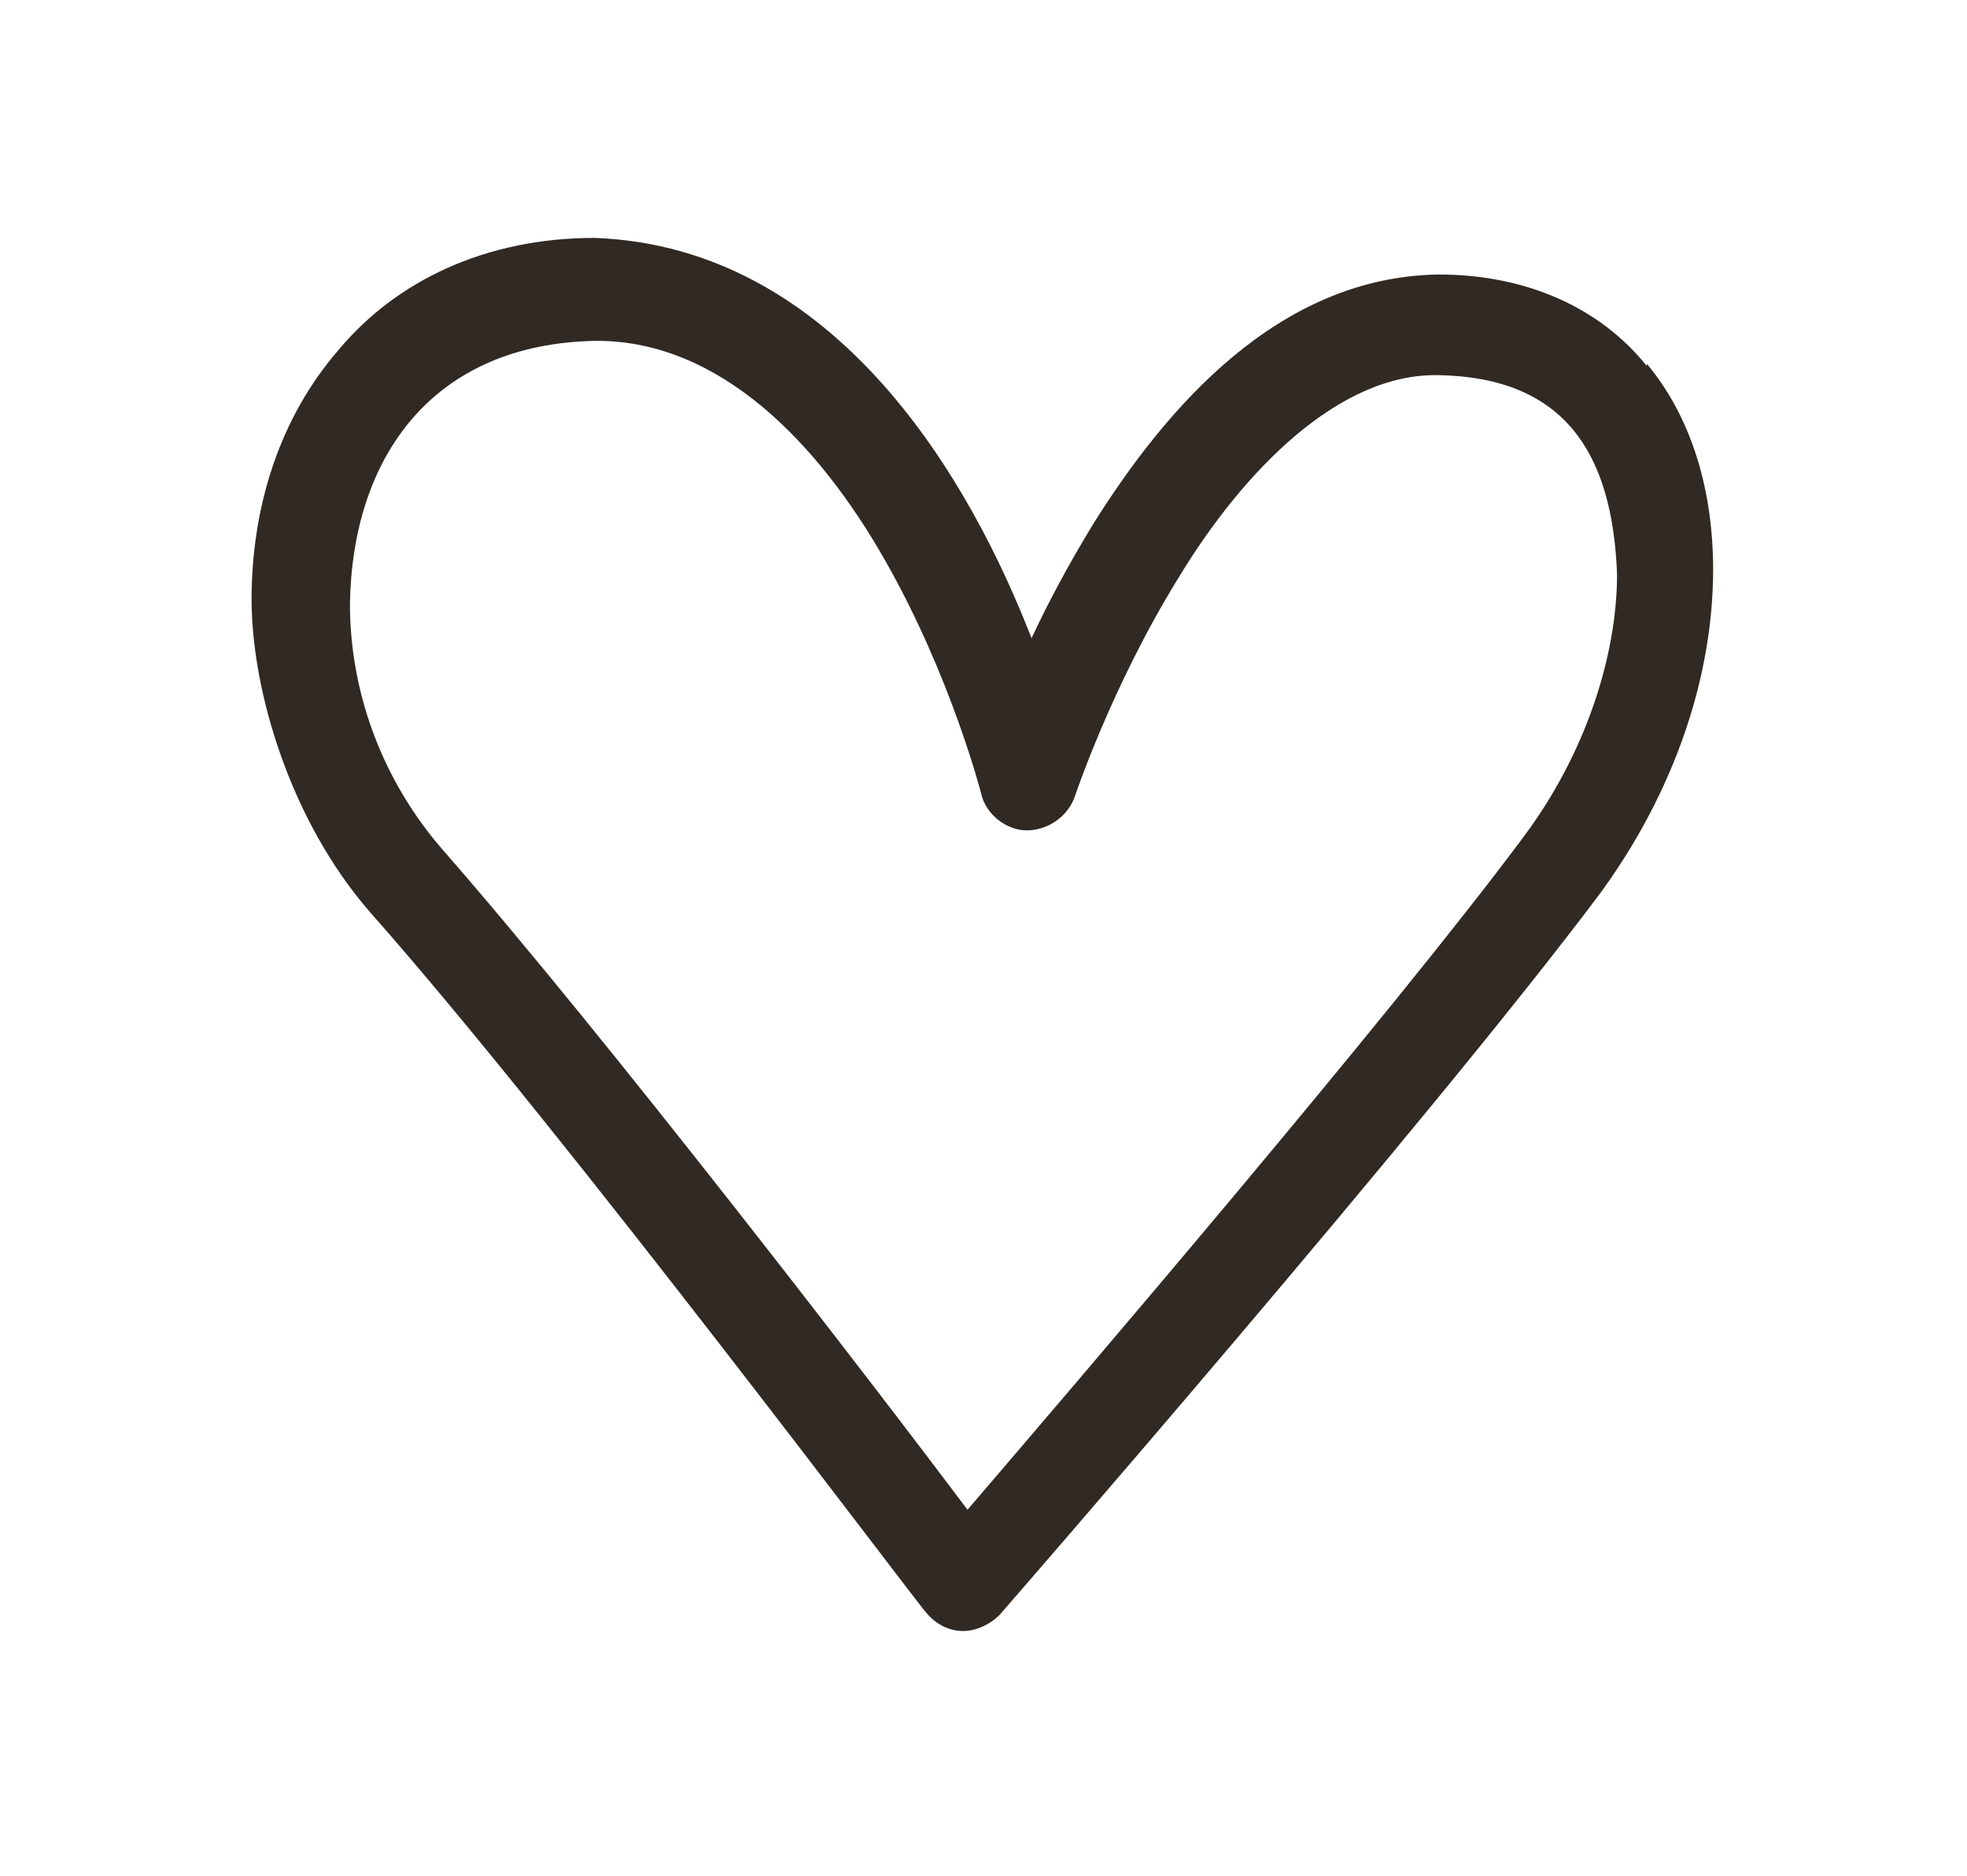
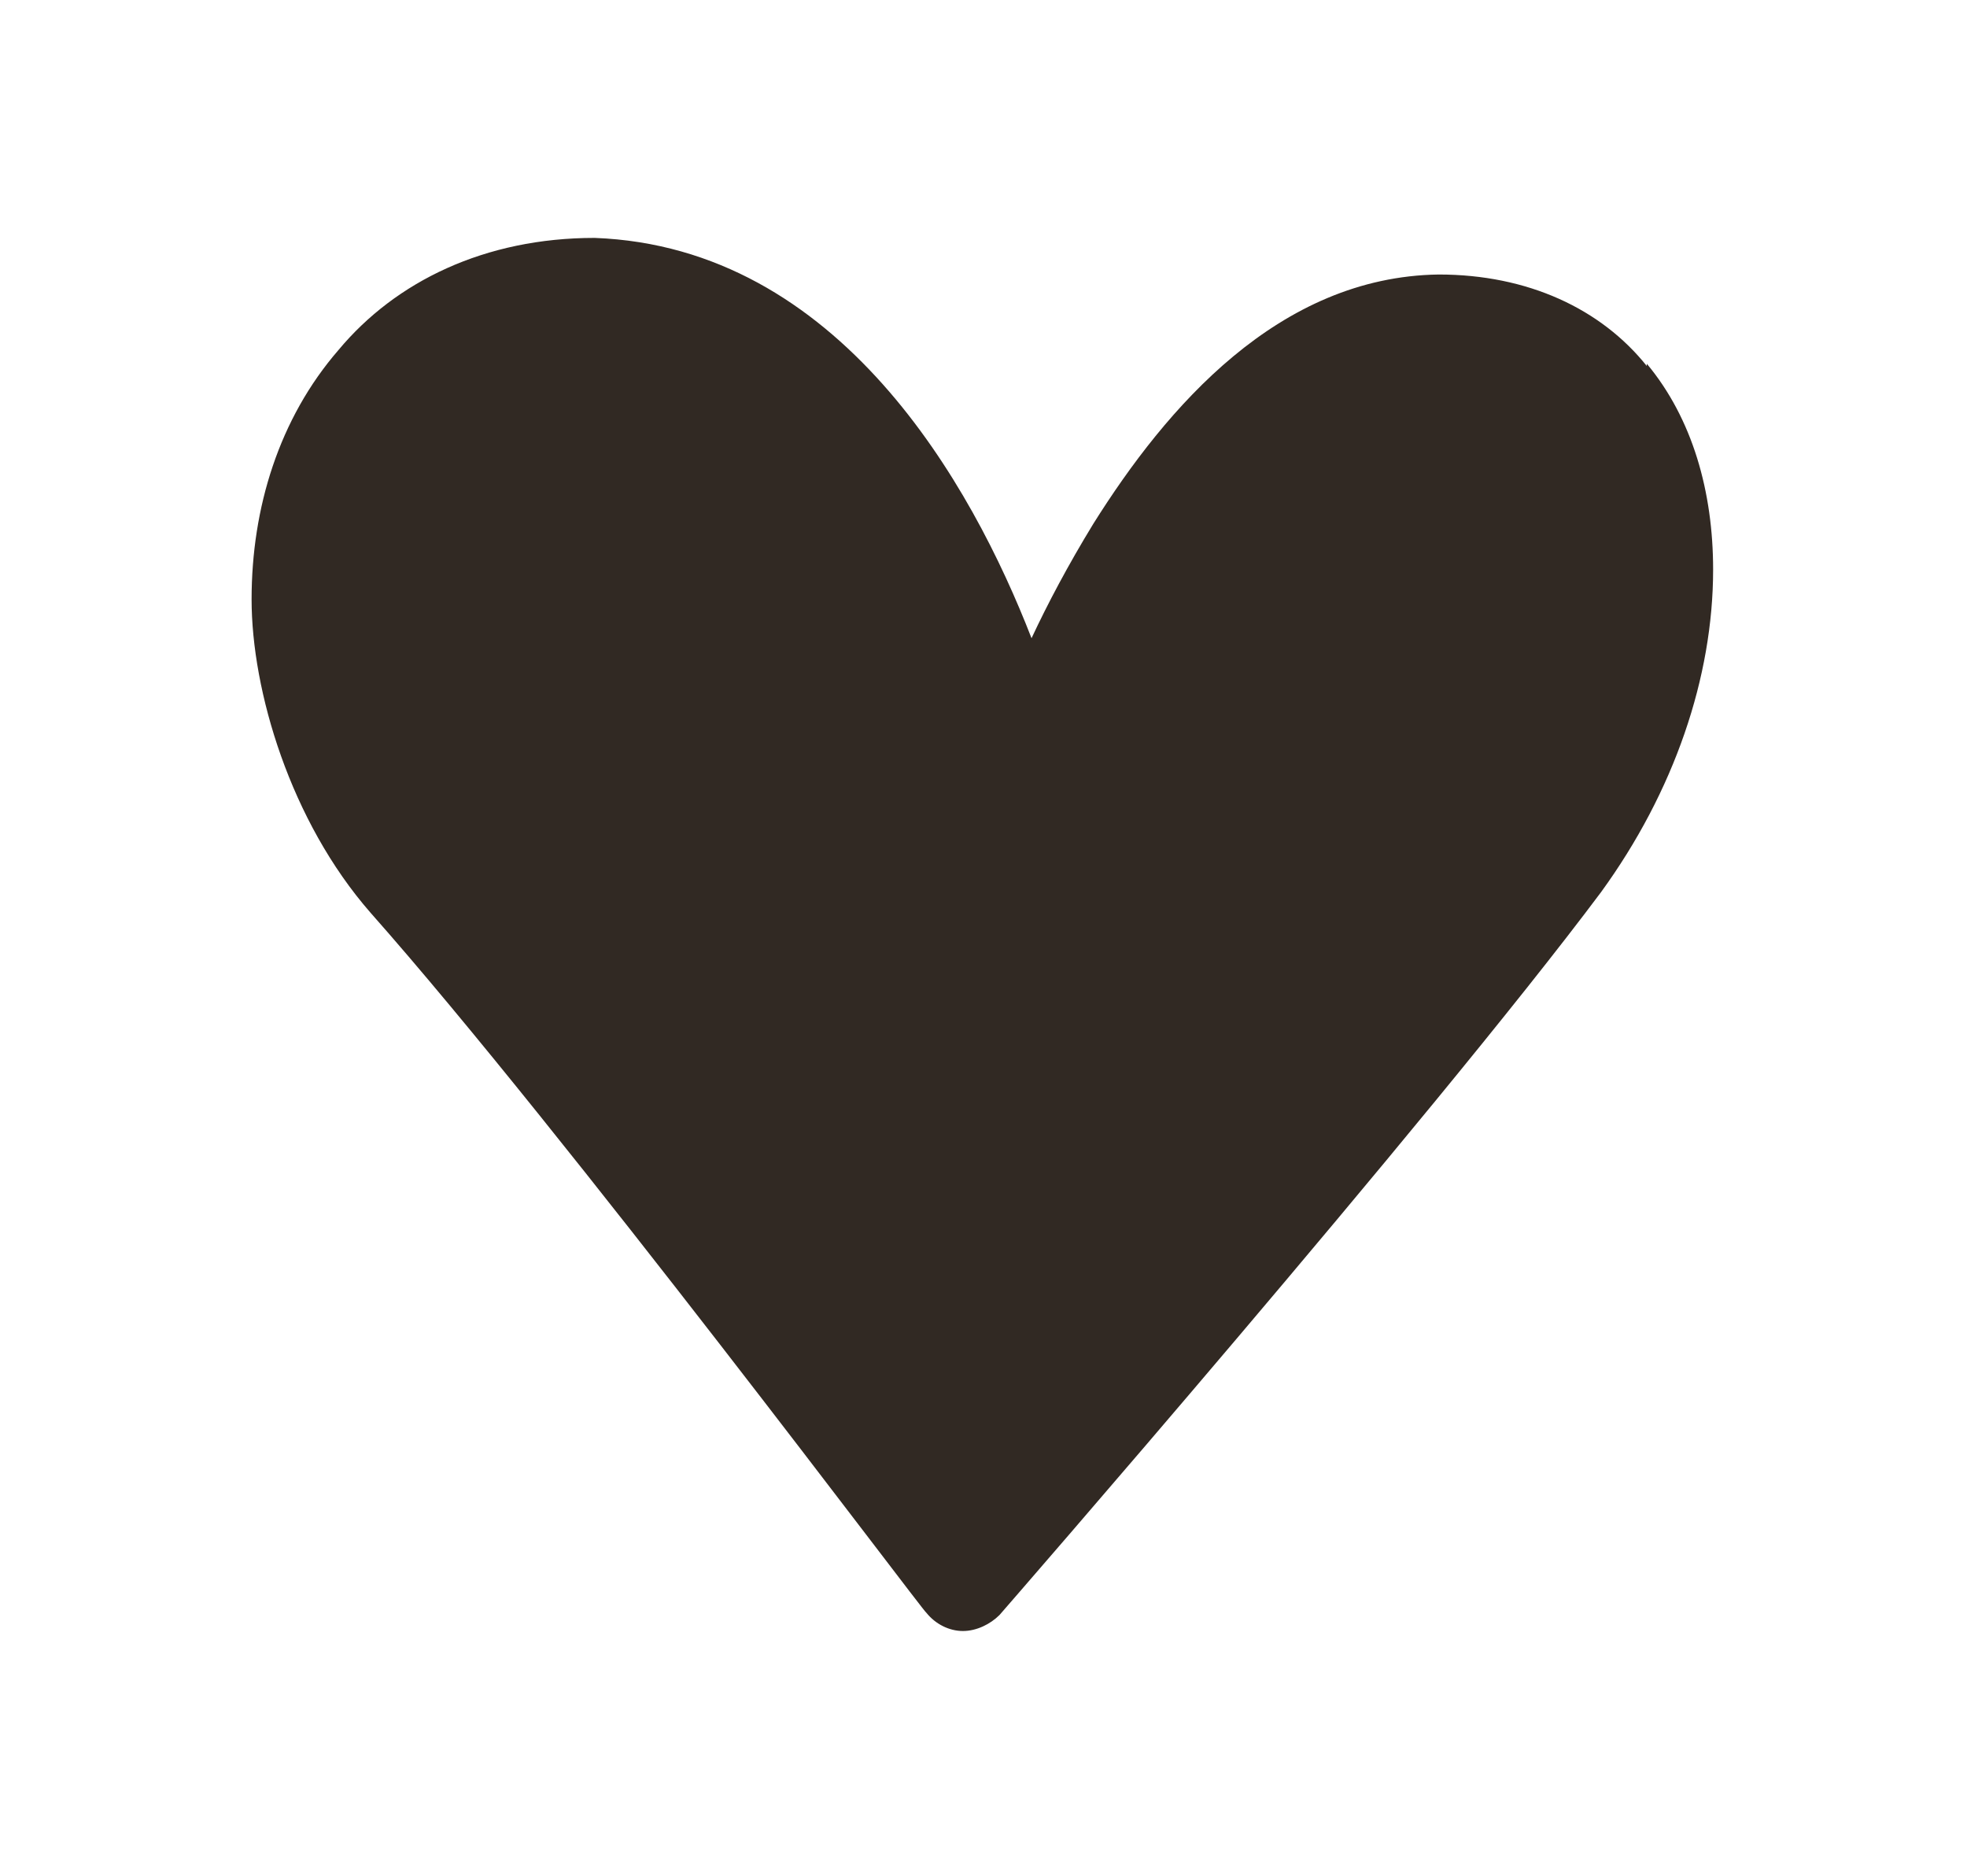
<svg xmlns="http://www.w3.org/2000/svg" id="Layer_1" version="1.1" viewBox="0 0 86 82">
  <defs>
    <style>
      .st0 {
        fill: #312923;
      }
    </style>
  </defs>
-   <path class="st0" d="M72,16c-2-2.5-5.2-4-9.1-4-7,.1-11.9,5.8-15.1,10.9-1.1,1.8-2,3.5-2.7,5-2.6-6.7-8.4-17.1-19.1-17.5-4.8,0-8.7,1.9-11.2,4.9-2.6,3-3.8,6.9-3.8,10.9s1.7,9.7,5.2,13.7c8.5,9.6,24.2,30.6,24.3,30.6.4.5,1,.8,1.6.8,0,0,0,0,0,0,.6,0,1.2-.3,1.6-.7,0,0,18.9-21.7,26.3-31.6,3.2-4.4,4.9-9.4,4.9-14.1,0-3.4-.9-6.6-2.9-9ZM66.6,36.6c-5.8,7.8-19.5,23.8-24.3,29.4-4.2-5.6-15.9-20.8-22.9-28.8-2.8-3.2-4.1-7.1-4.1-10.8.1-6.4,3.6-11.4,10.8-11.5,5.4,0,9.7,4.5,12.6,9.6,2.9,5.1,4.2,10.2,4.2,10.2.2.9,1.1,1.6,2,1.6.9,0,1.8-.6,2.1-1.5,0,0,1.6-4.8,4.5-9.5,2.9-4.8,7.1-9,11.4-8.9,5.5.1,7.6,3.4,7.8,8.7,0,3.6-1.4,7.9-4.1,11.5Z" />
+   <path class="st0" d="M72,16c-2-2.5-5.2-4-9.1-4-7,.1-11.9,5.8-15.1,10.9-1.1,1.8-2,3.5-2.7,5-2.6-6.7-8.4-17.1-19.1-17.5-4.8,0-8.7,1.9-11.2,4.9-2.6,3-3.8,6.9-3.8,10.9s1.7,9.7,5.2,13.7c8.5,9.6,24.2,30.6,24.3,30.6.4.5,1,.8,1.6.8,0,0,0,0,0,0,.6,0,1.2-.3,1.6-.7,0,0,18.9-21.7,26.3-31.6,3.2-4.4,4.9-9.4,4.9-14.1,0-3.4-.9-6.6-2.9-9ZM66.6,36.6Z" />
</svg>